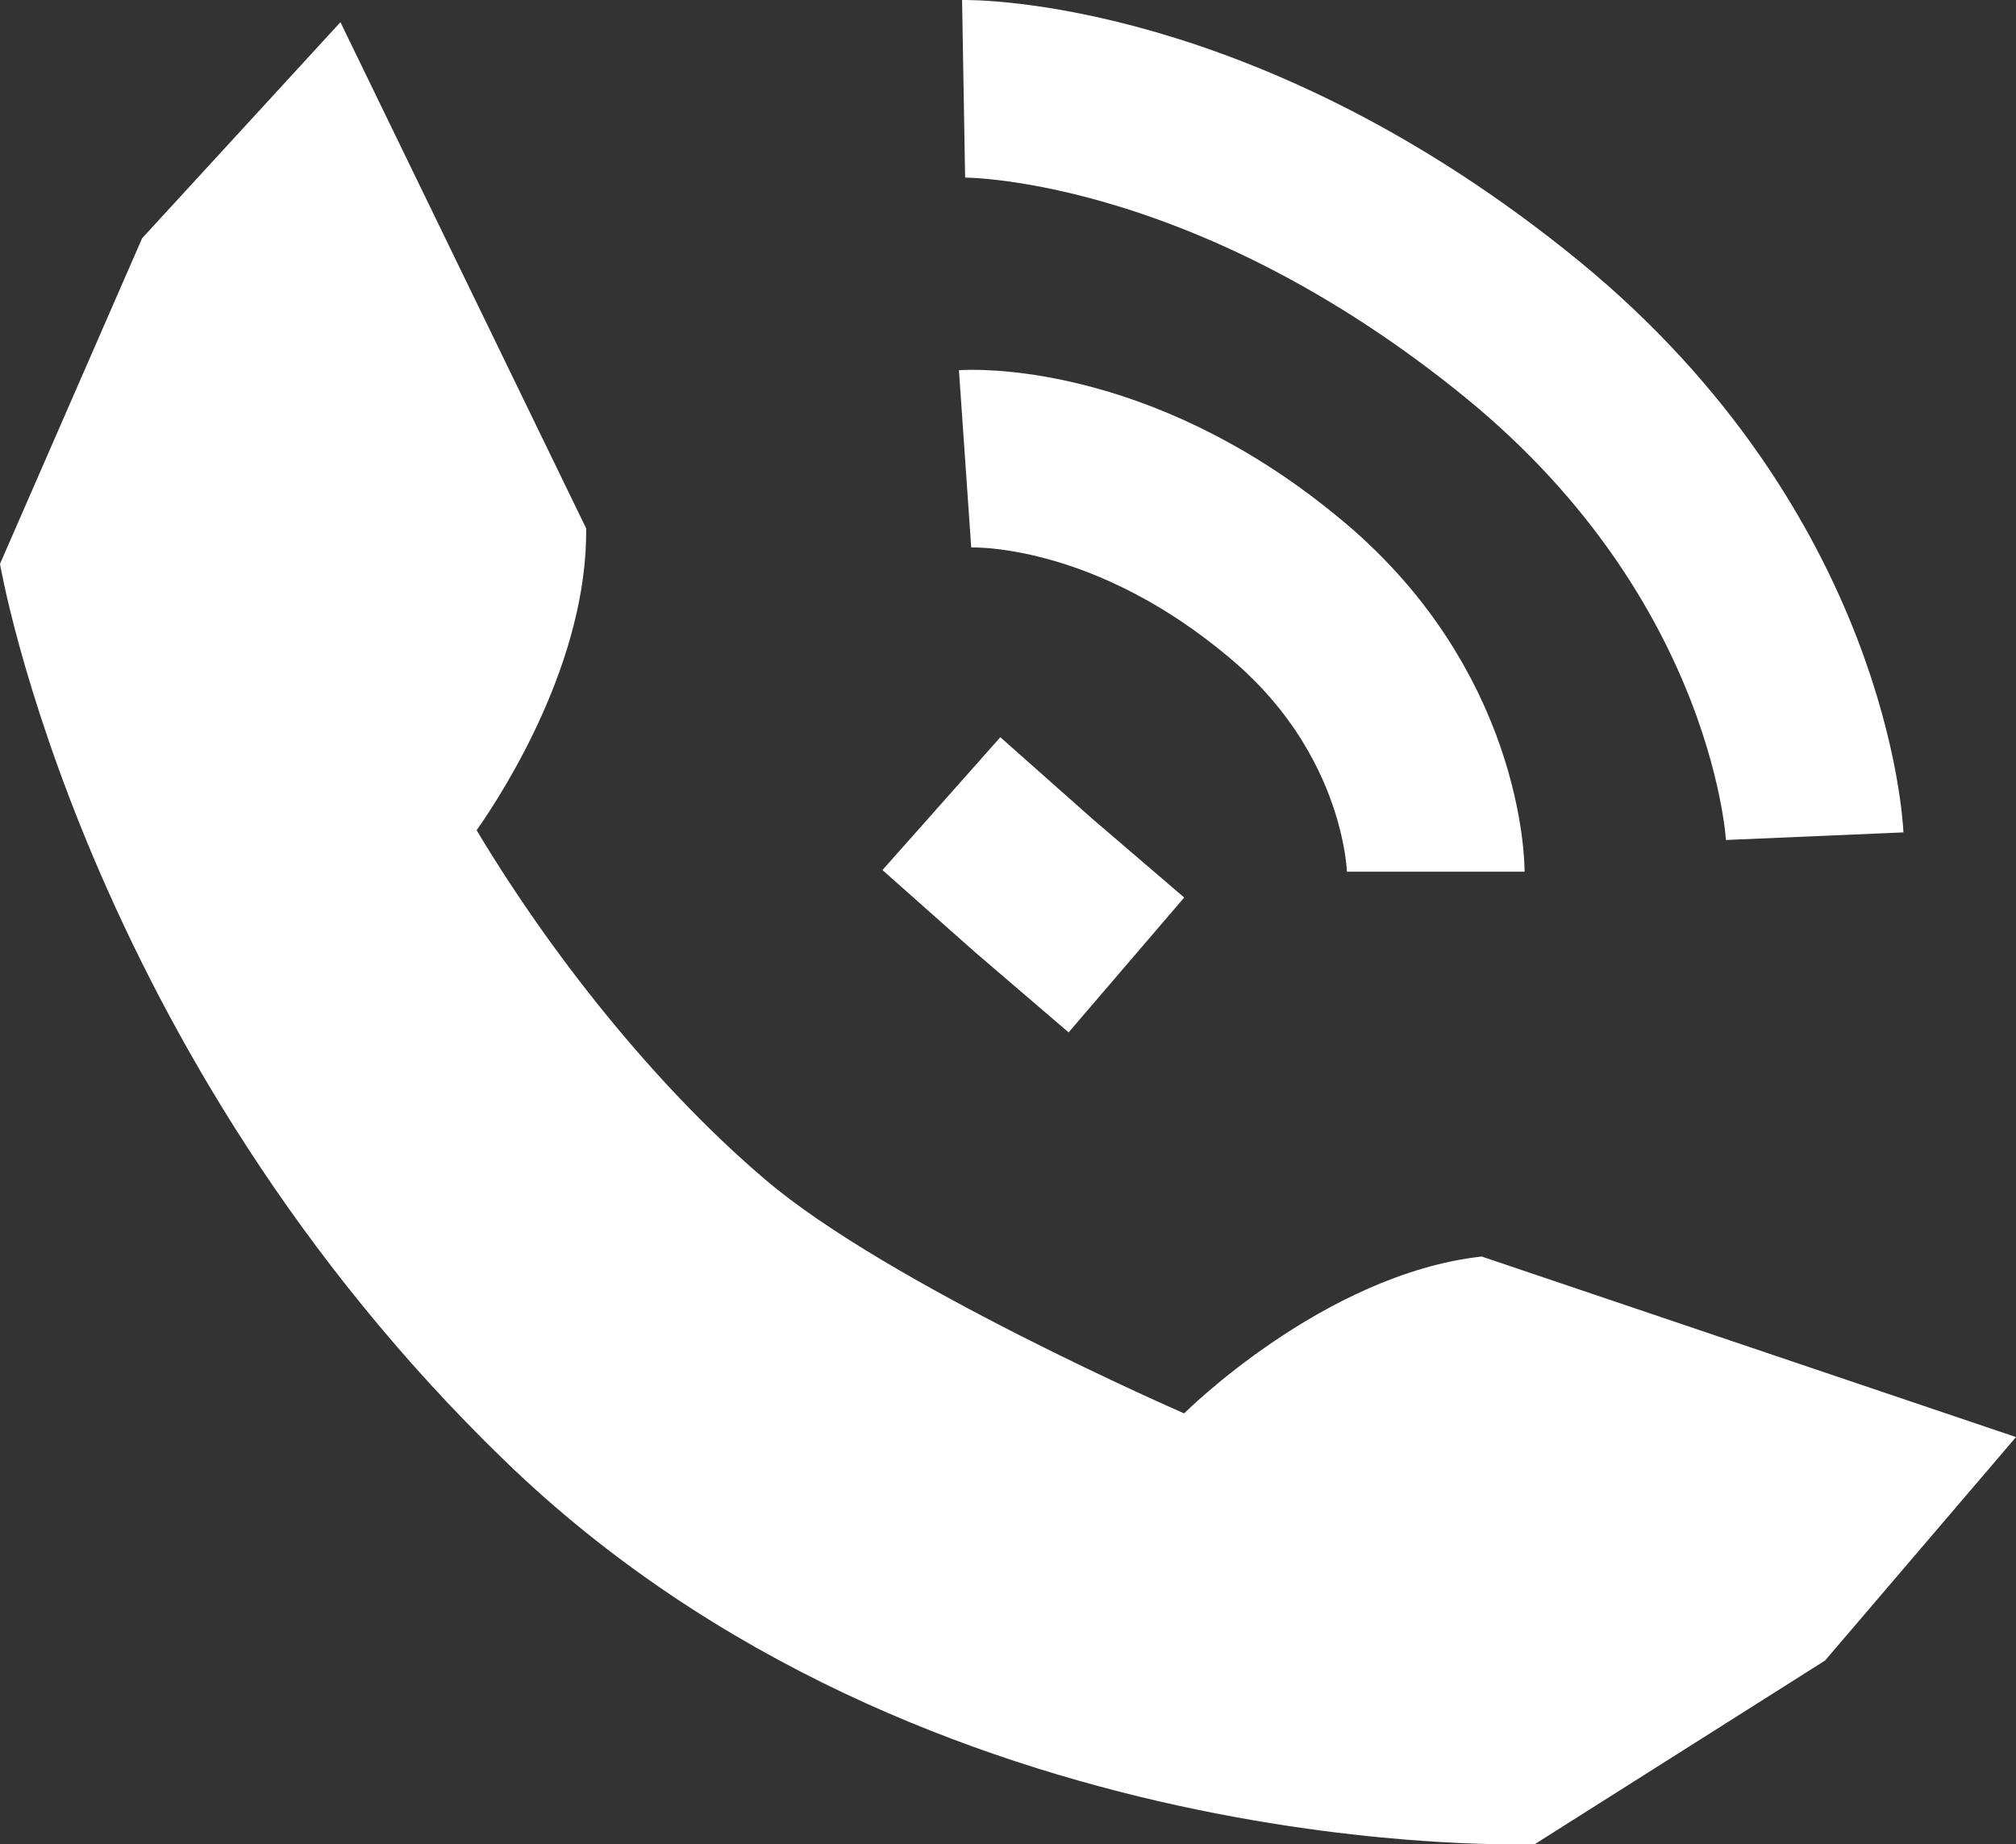
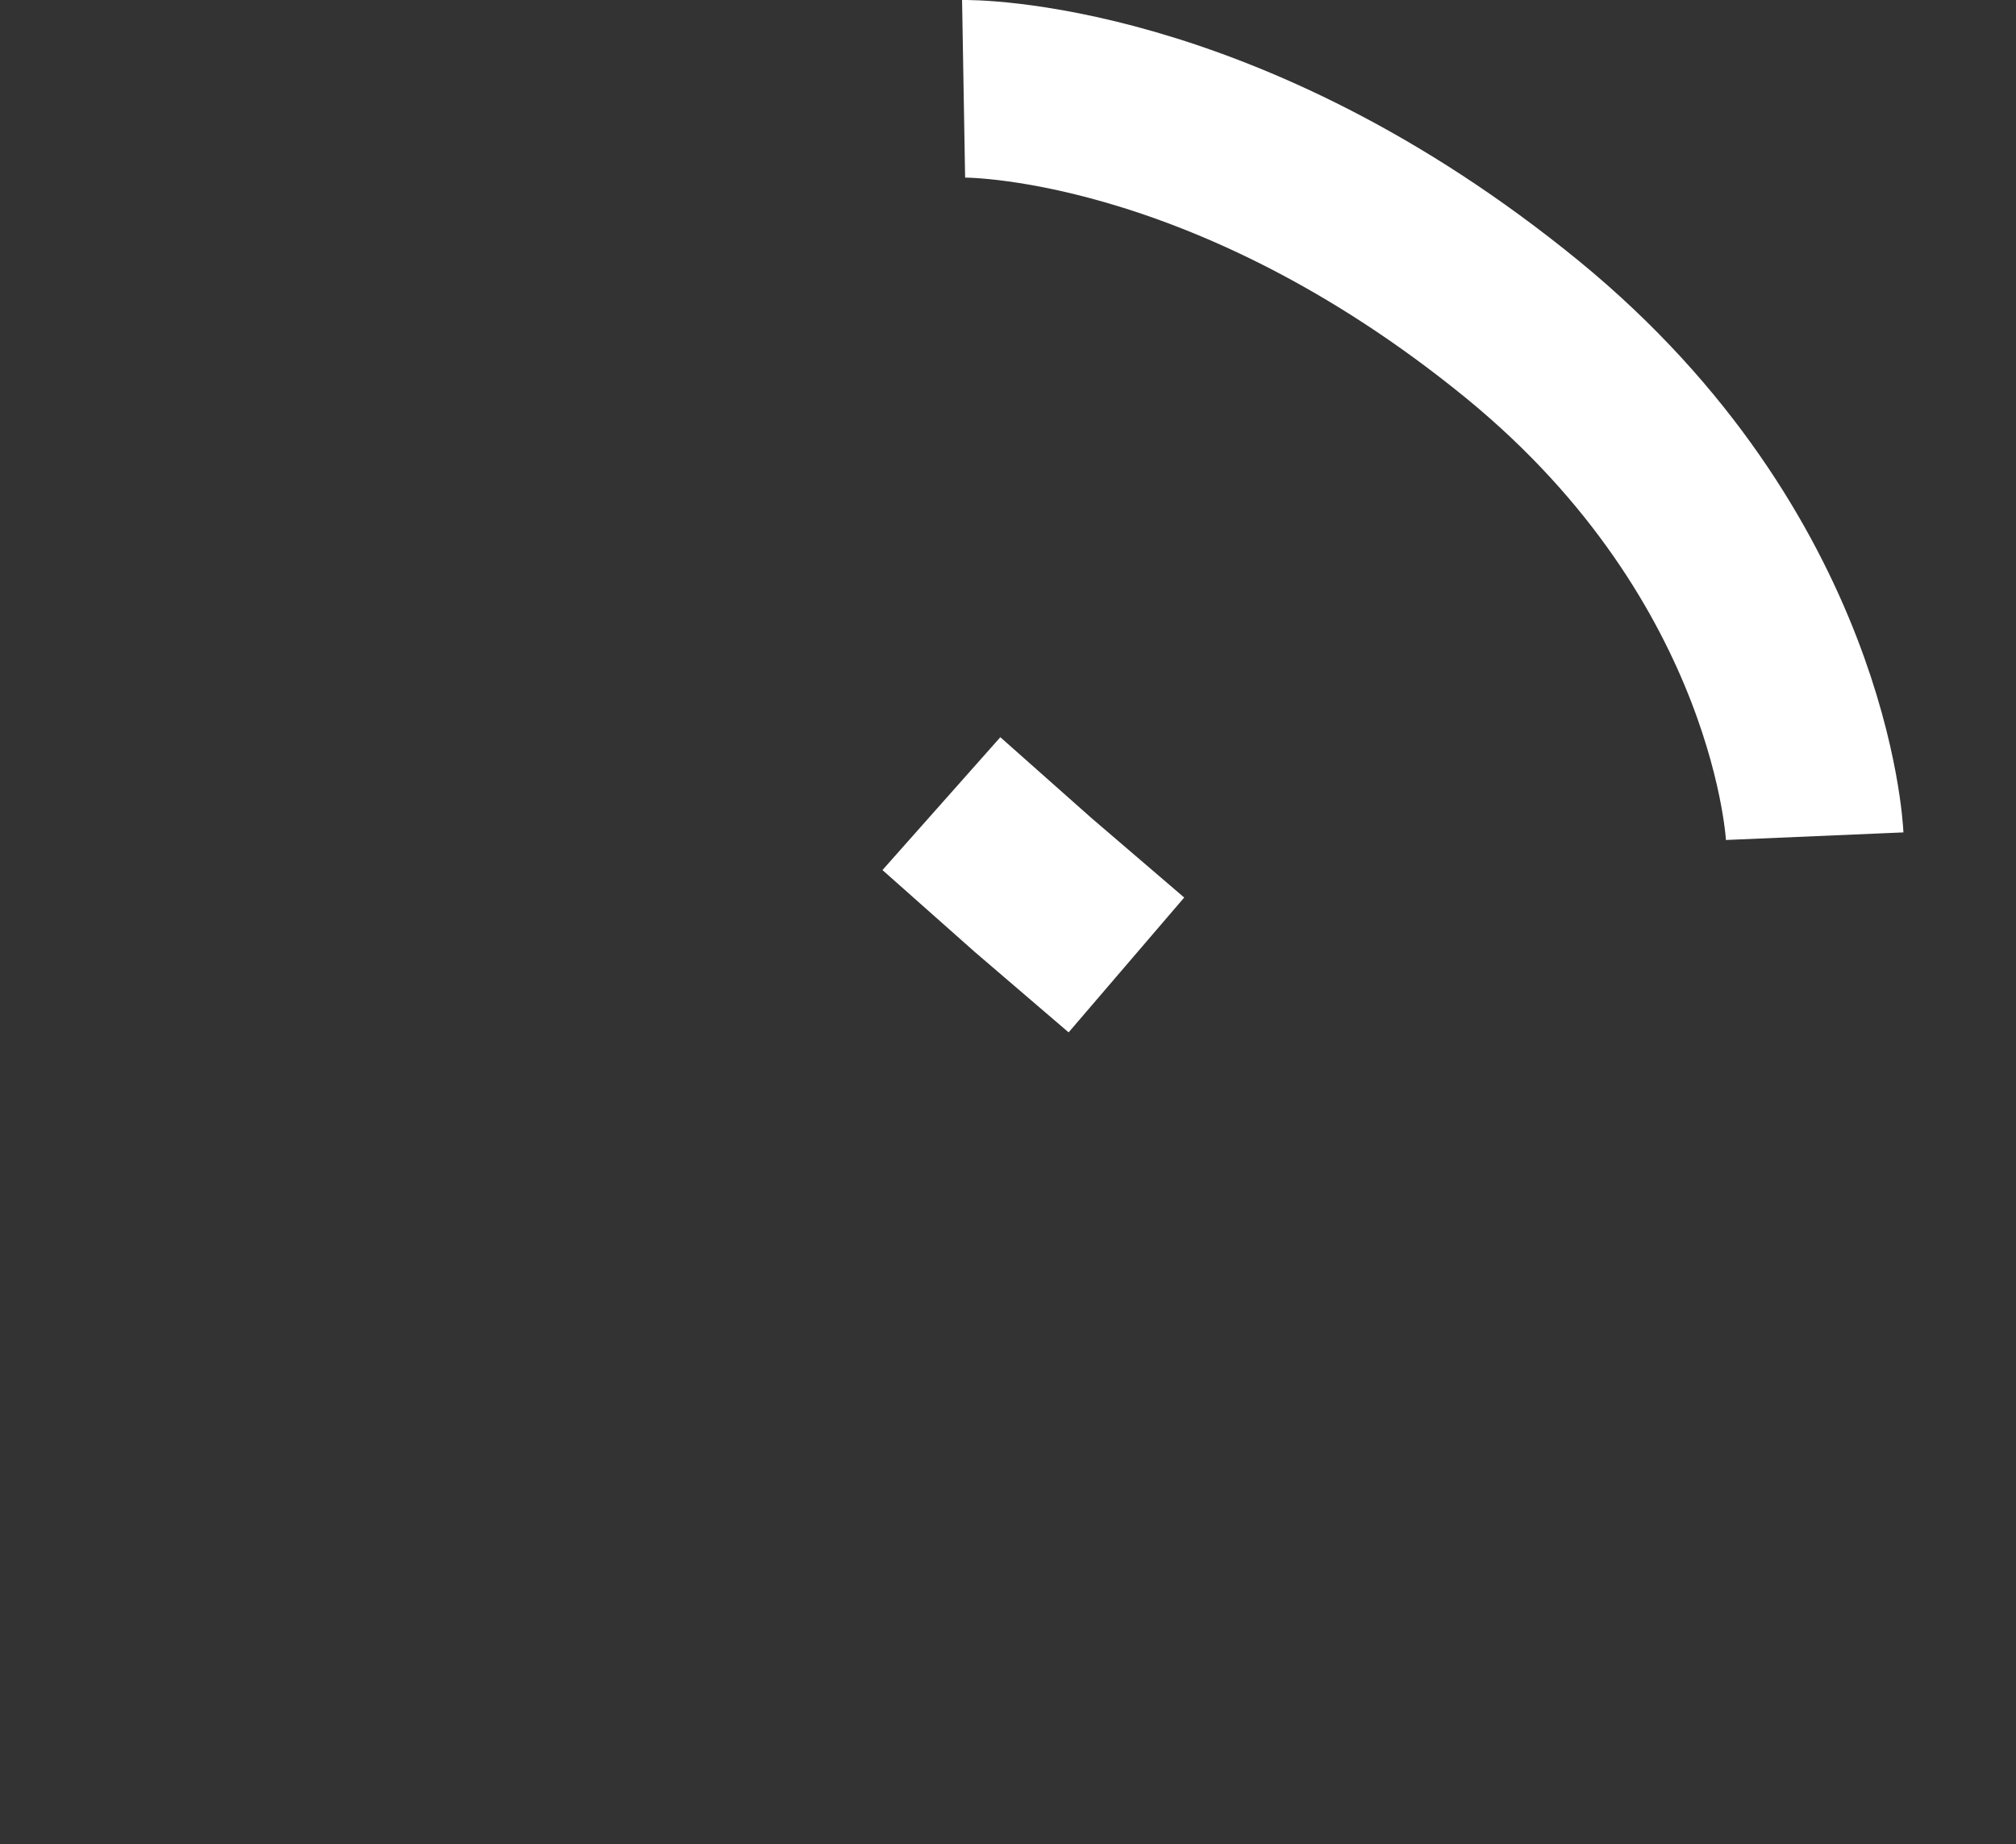
<svg xmlns="http://www.w3.org/2000/svg" version="1.1" id="Layer_1" x="0px" y="0px" viewBox="0 0 136.2 124.6" style="enable-background:new 0 0 136.2 124.6;" xml:space="preserve">
  <rect x="0" y="0" width="136.2" height="124.6" fill="#333333" stroke="none" />
  <style type="text/css">
	.st0{fill:#FFFFFF;}
	.st1{fill:none;stroke:#FFFFFF;stroke-width:12;stroke-miterlimit:10;}
</style>
-   <path class="st0" d="M136.2,97.1l-36.1-12.2C89.4,86.1,80,95.5,80,95.5s-20-8.7-28.3-15.8c-6.6-5.6-13.8-14.1-19.5-23.6  c1.9-2.7,7.5-11.5,7.4-20.4L23,1.5L9.6,16.1L0,38.1c0,0,5.6,33,34.1,60.6s69.6,25.9,69.6,25.9l19.6-12.4l0,0l0,0L136.2,97.1z" />
  <polyline class="st1" points="63.6,54.3 69.8,59.8 76.1,65.2 " />
-   <path class="st1" d="M65.2,31c0,0,10.1-0.7,21.3,8.5C97,48,97,58.9,97,58.9" />
  <path class="st1" d="M65.1,6c0,0,17.5-0.3,37.8,16.3c18.9,15.5,19.7,34.2,19.7,34.2" />
</svg>